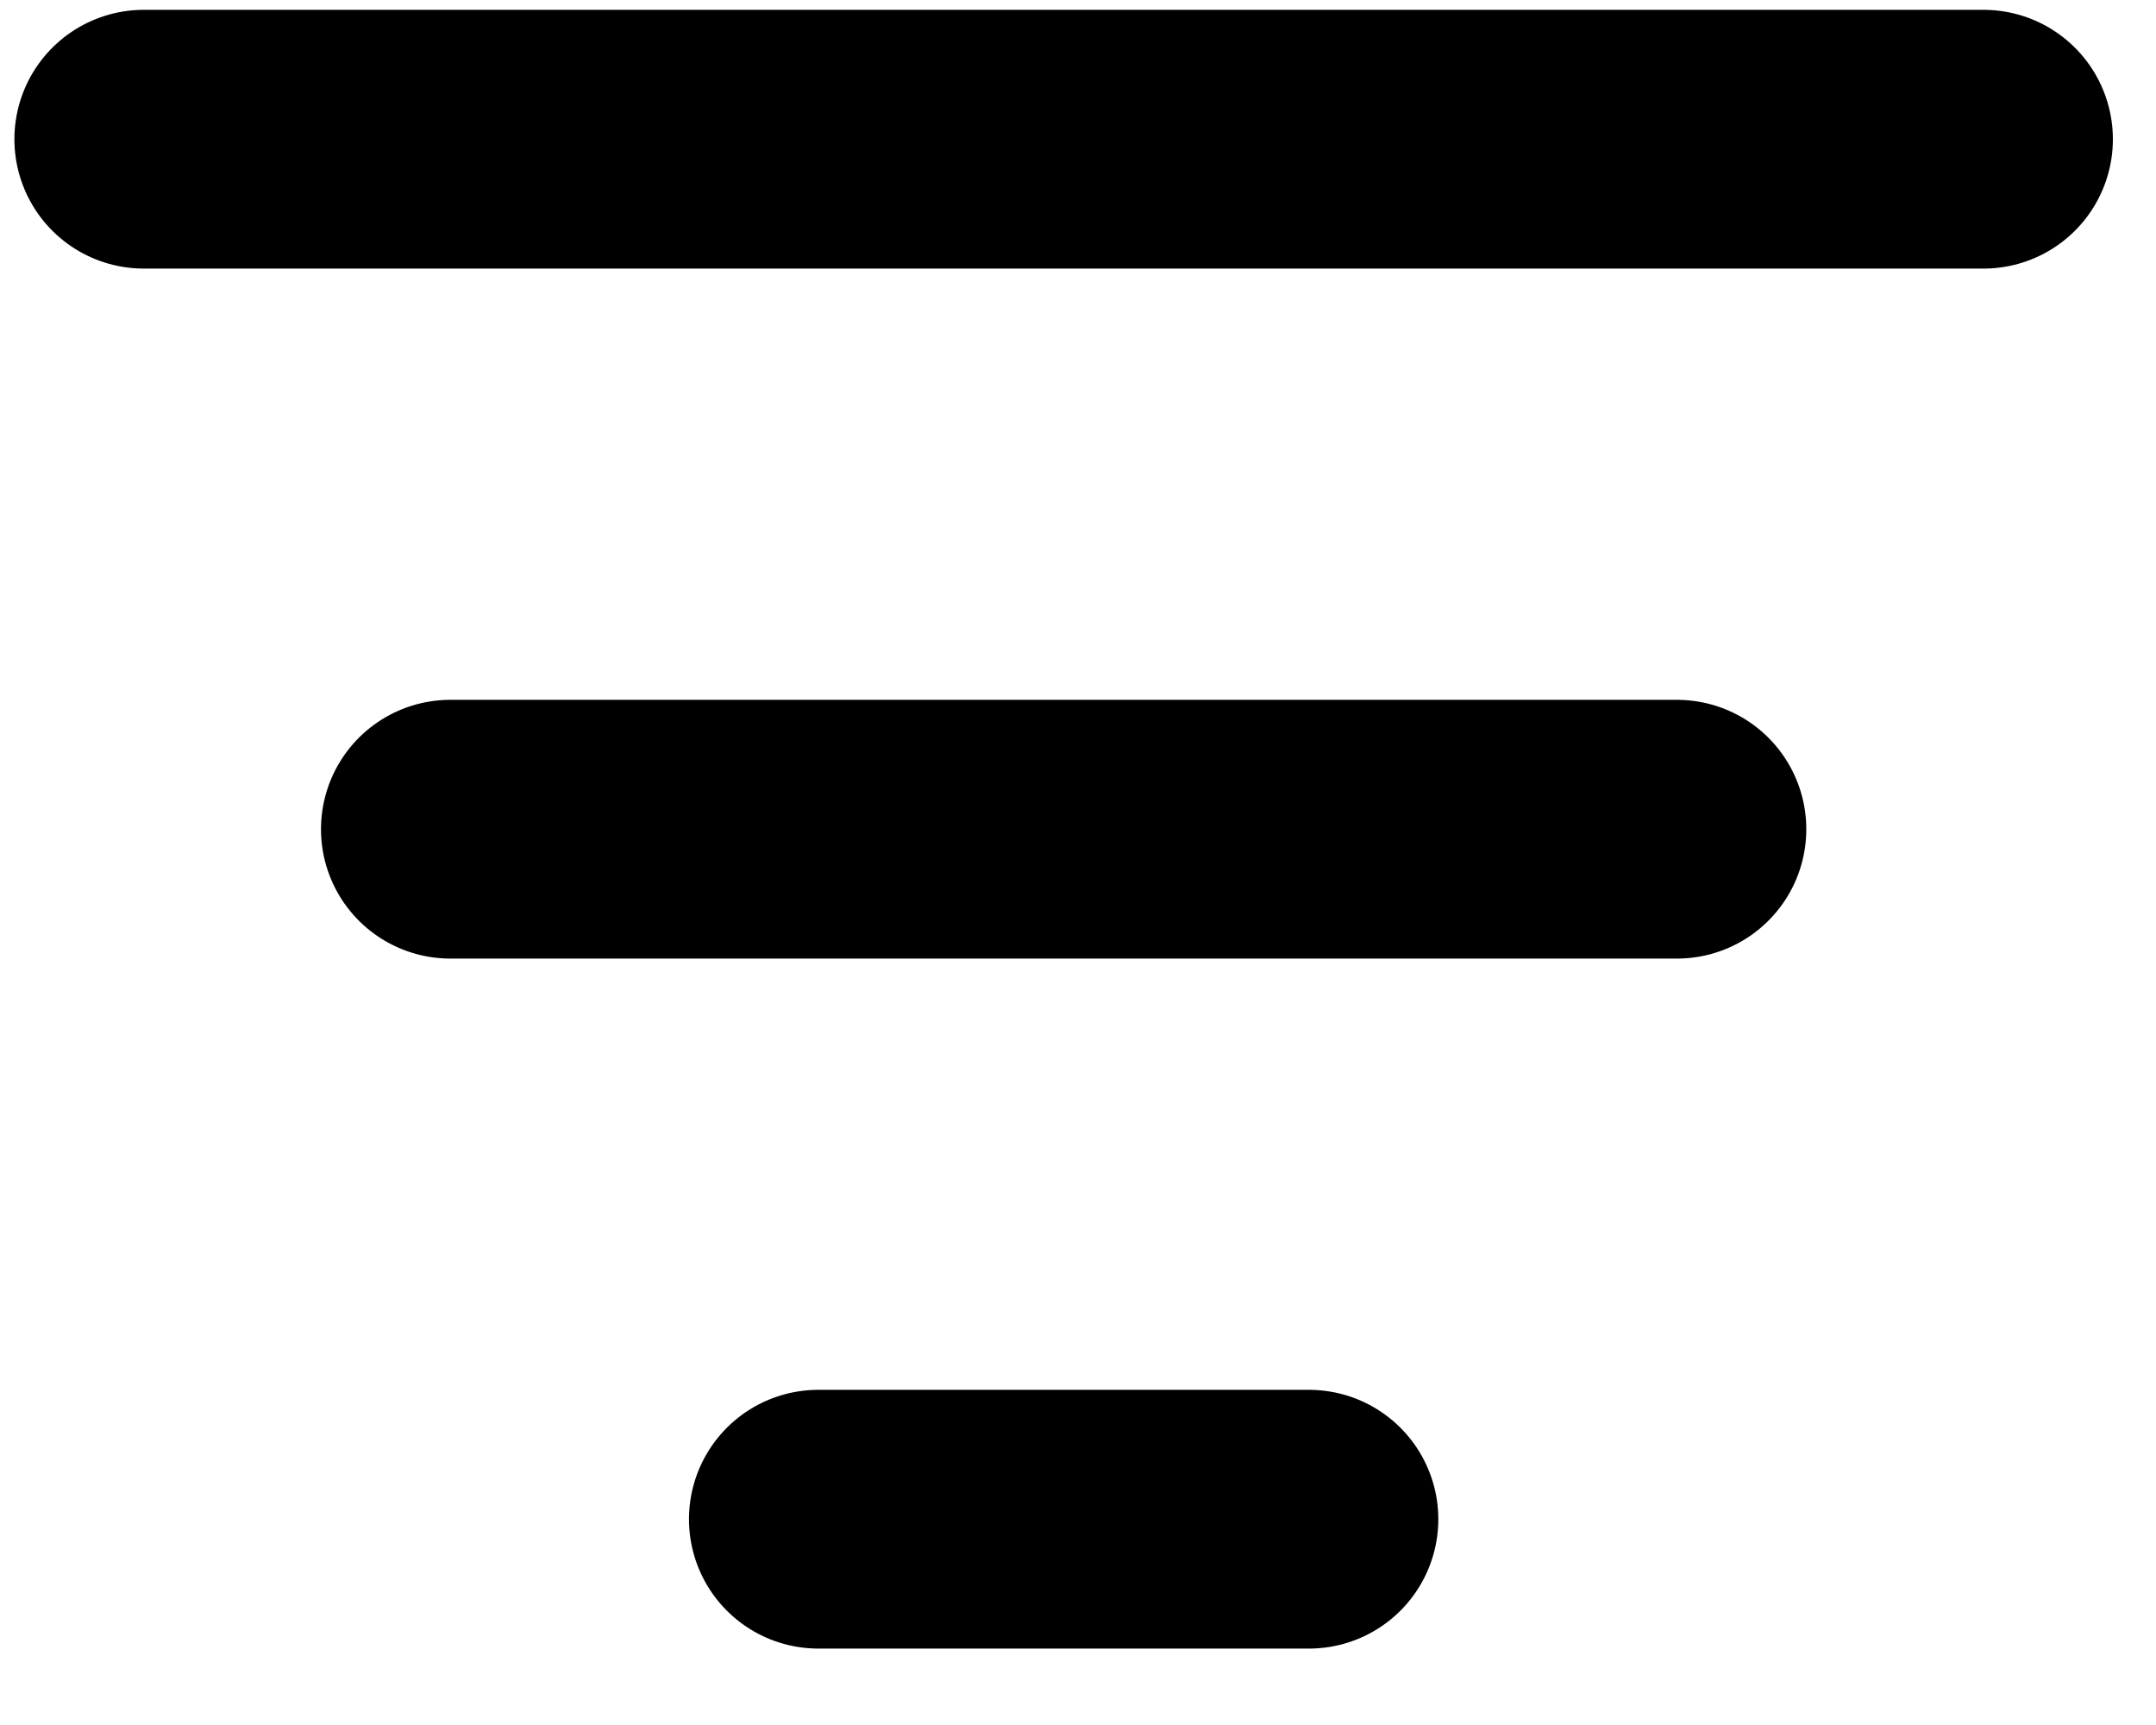
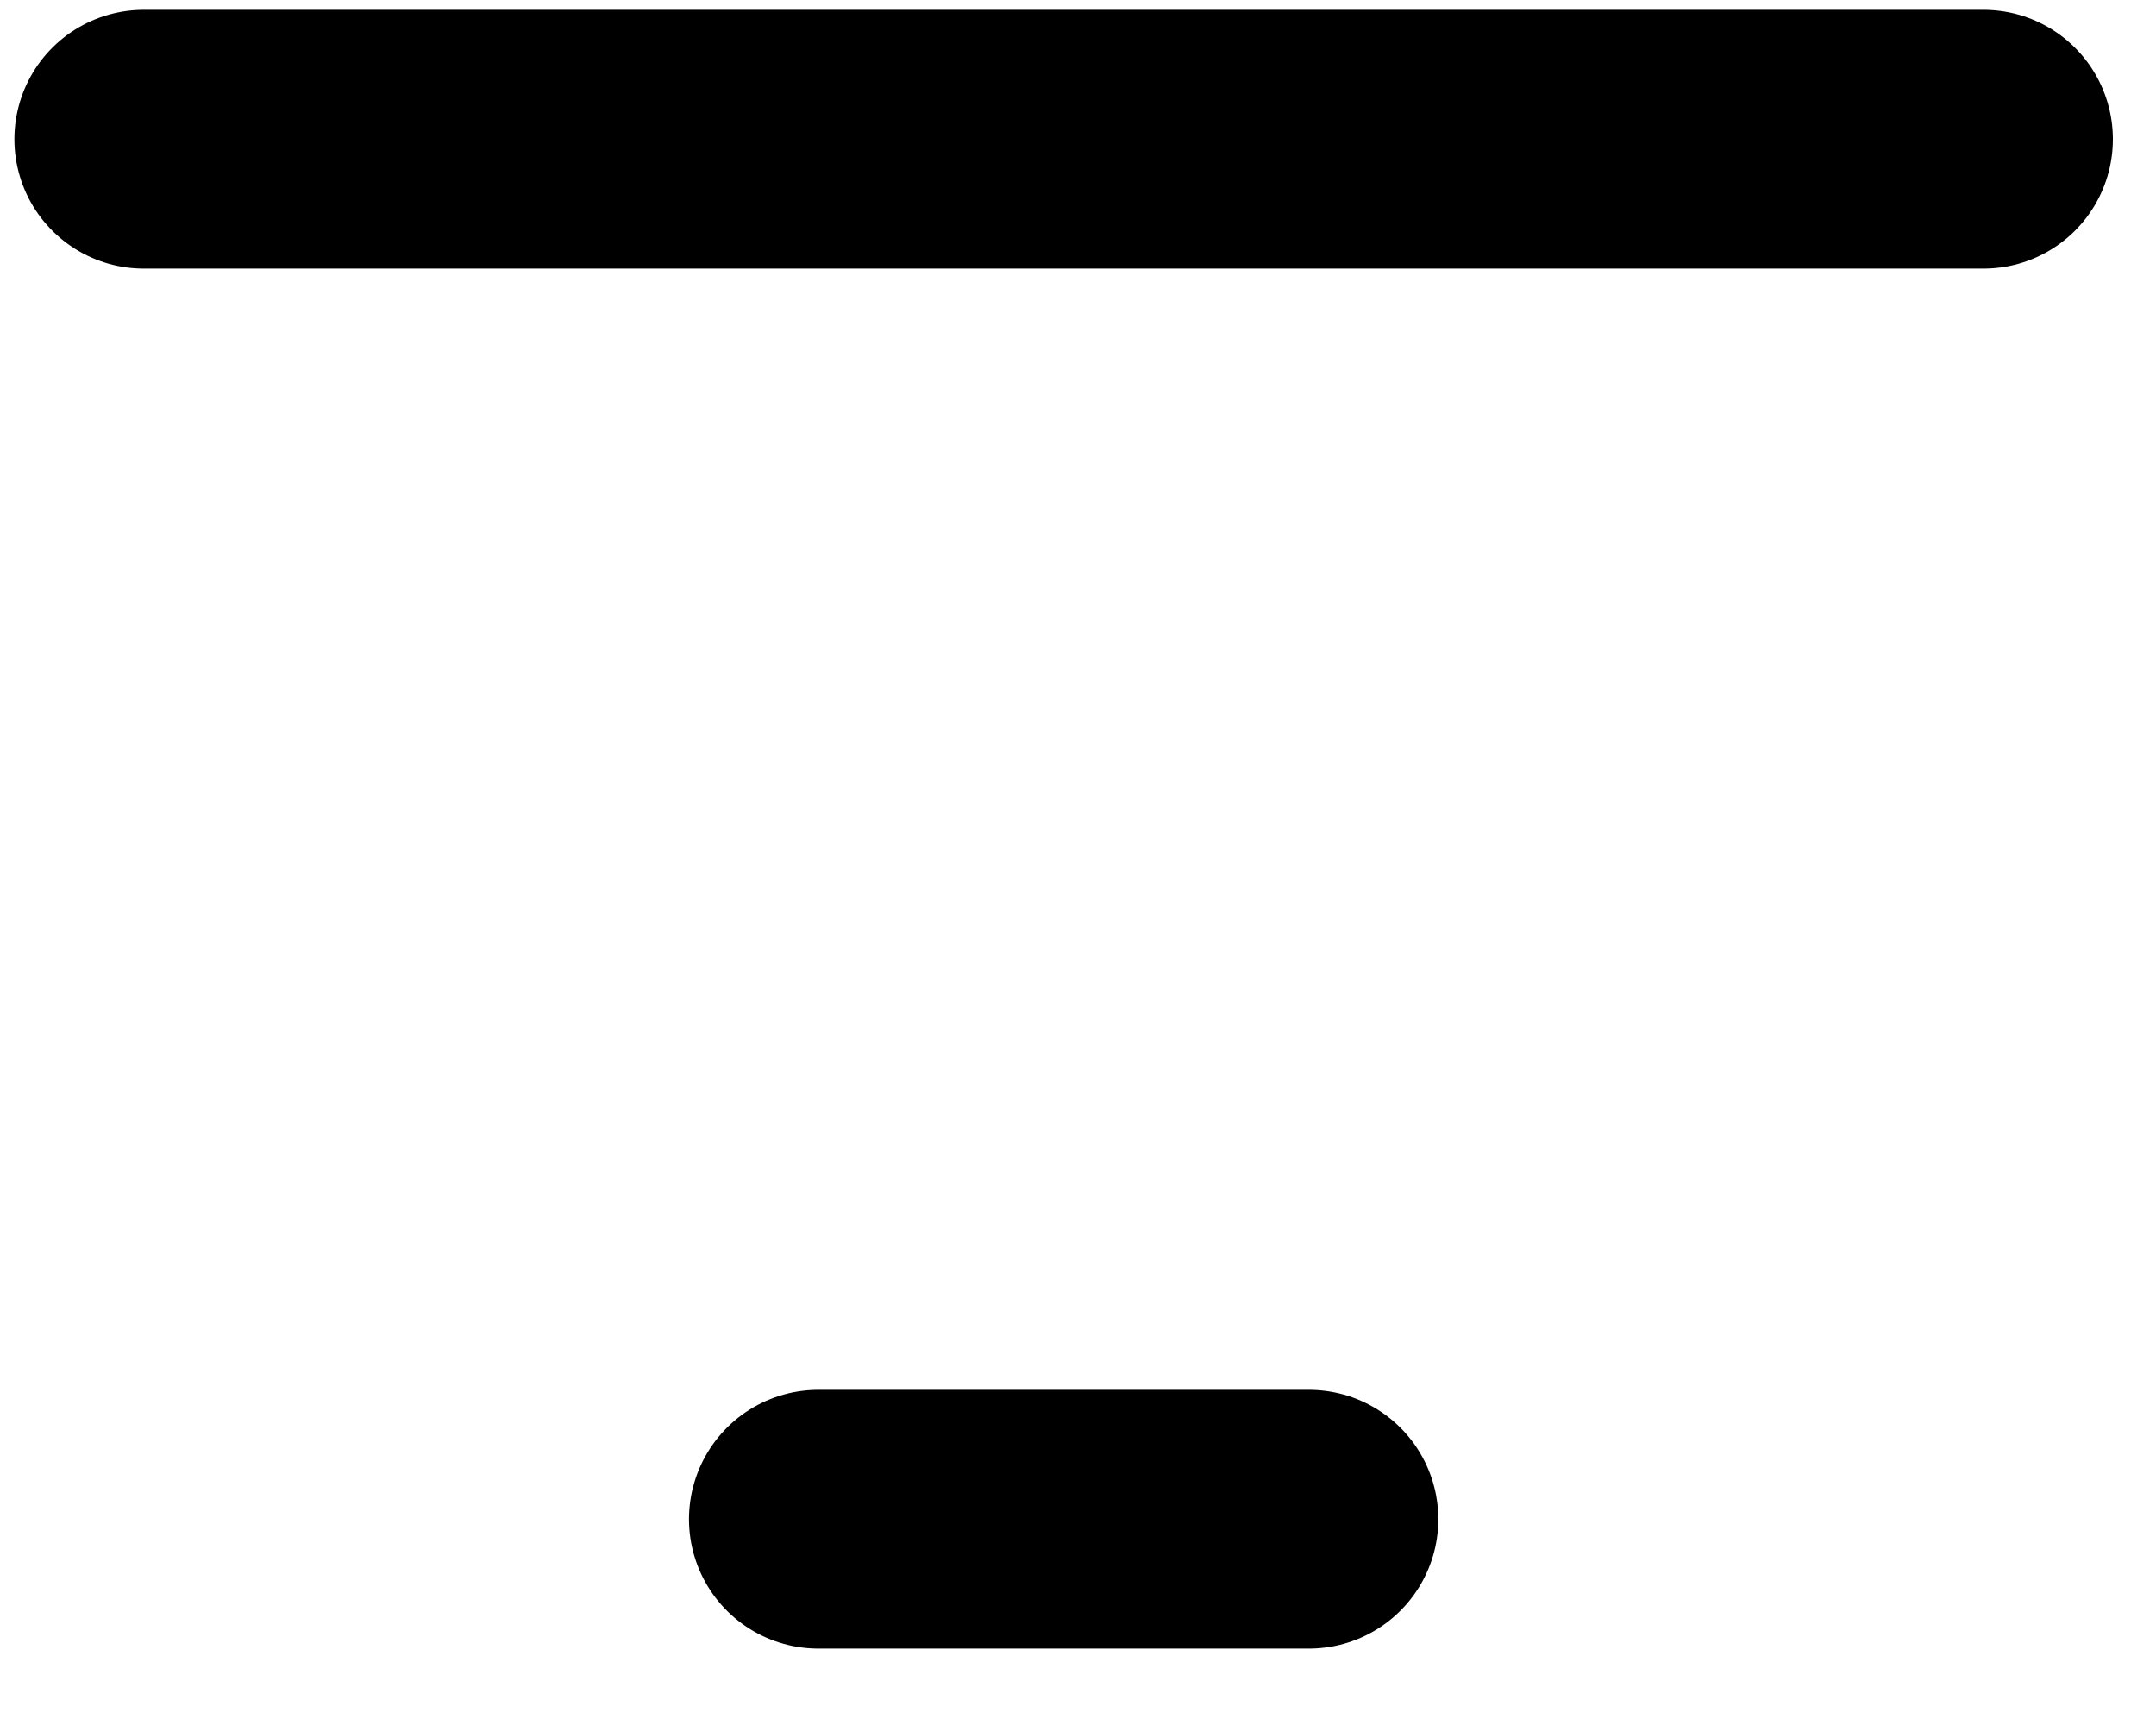
<svg xmlns="http://www.w3.org/2000/svg" width="25" height="20" viewBox="0 0 25 20" fill="none">
-   <path d="M1.667 1.614H23M5.222 9.614H19.445M9.489 17.614H12.333H15.178" stroke="black" stroke-width="3" stroke-linecap="round" stroke-linejoin="round" />
+   <path d="M1.667 1.614H23M5.222 9.614M9.489 17.614H12.333H15.178" stroke="black" stroke-width="3" stroke-linecap="round" stroke-linejoin="round" />
</svg>